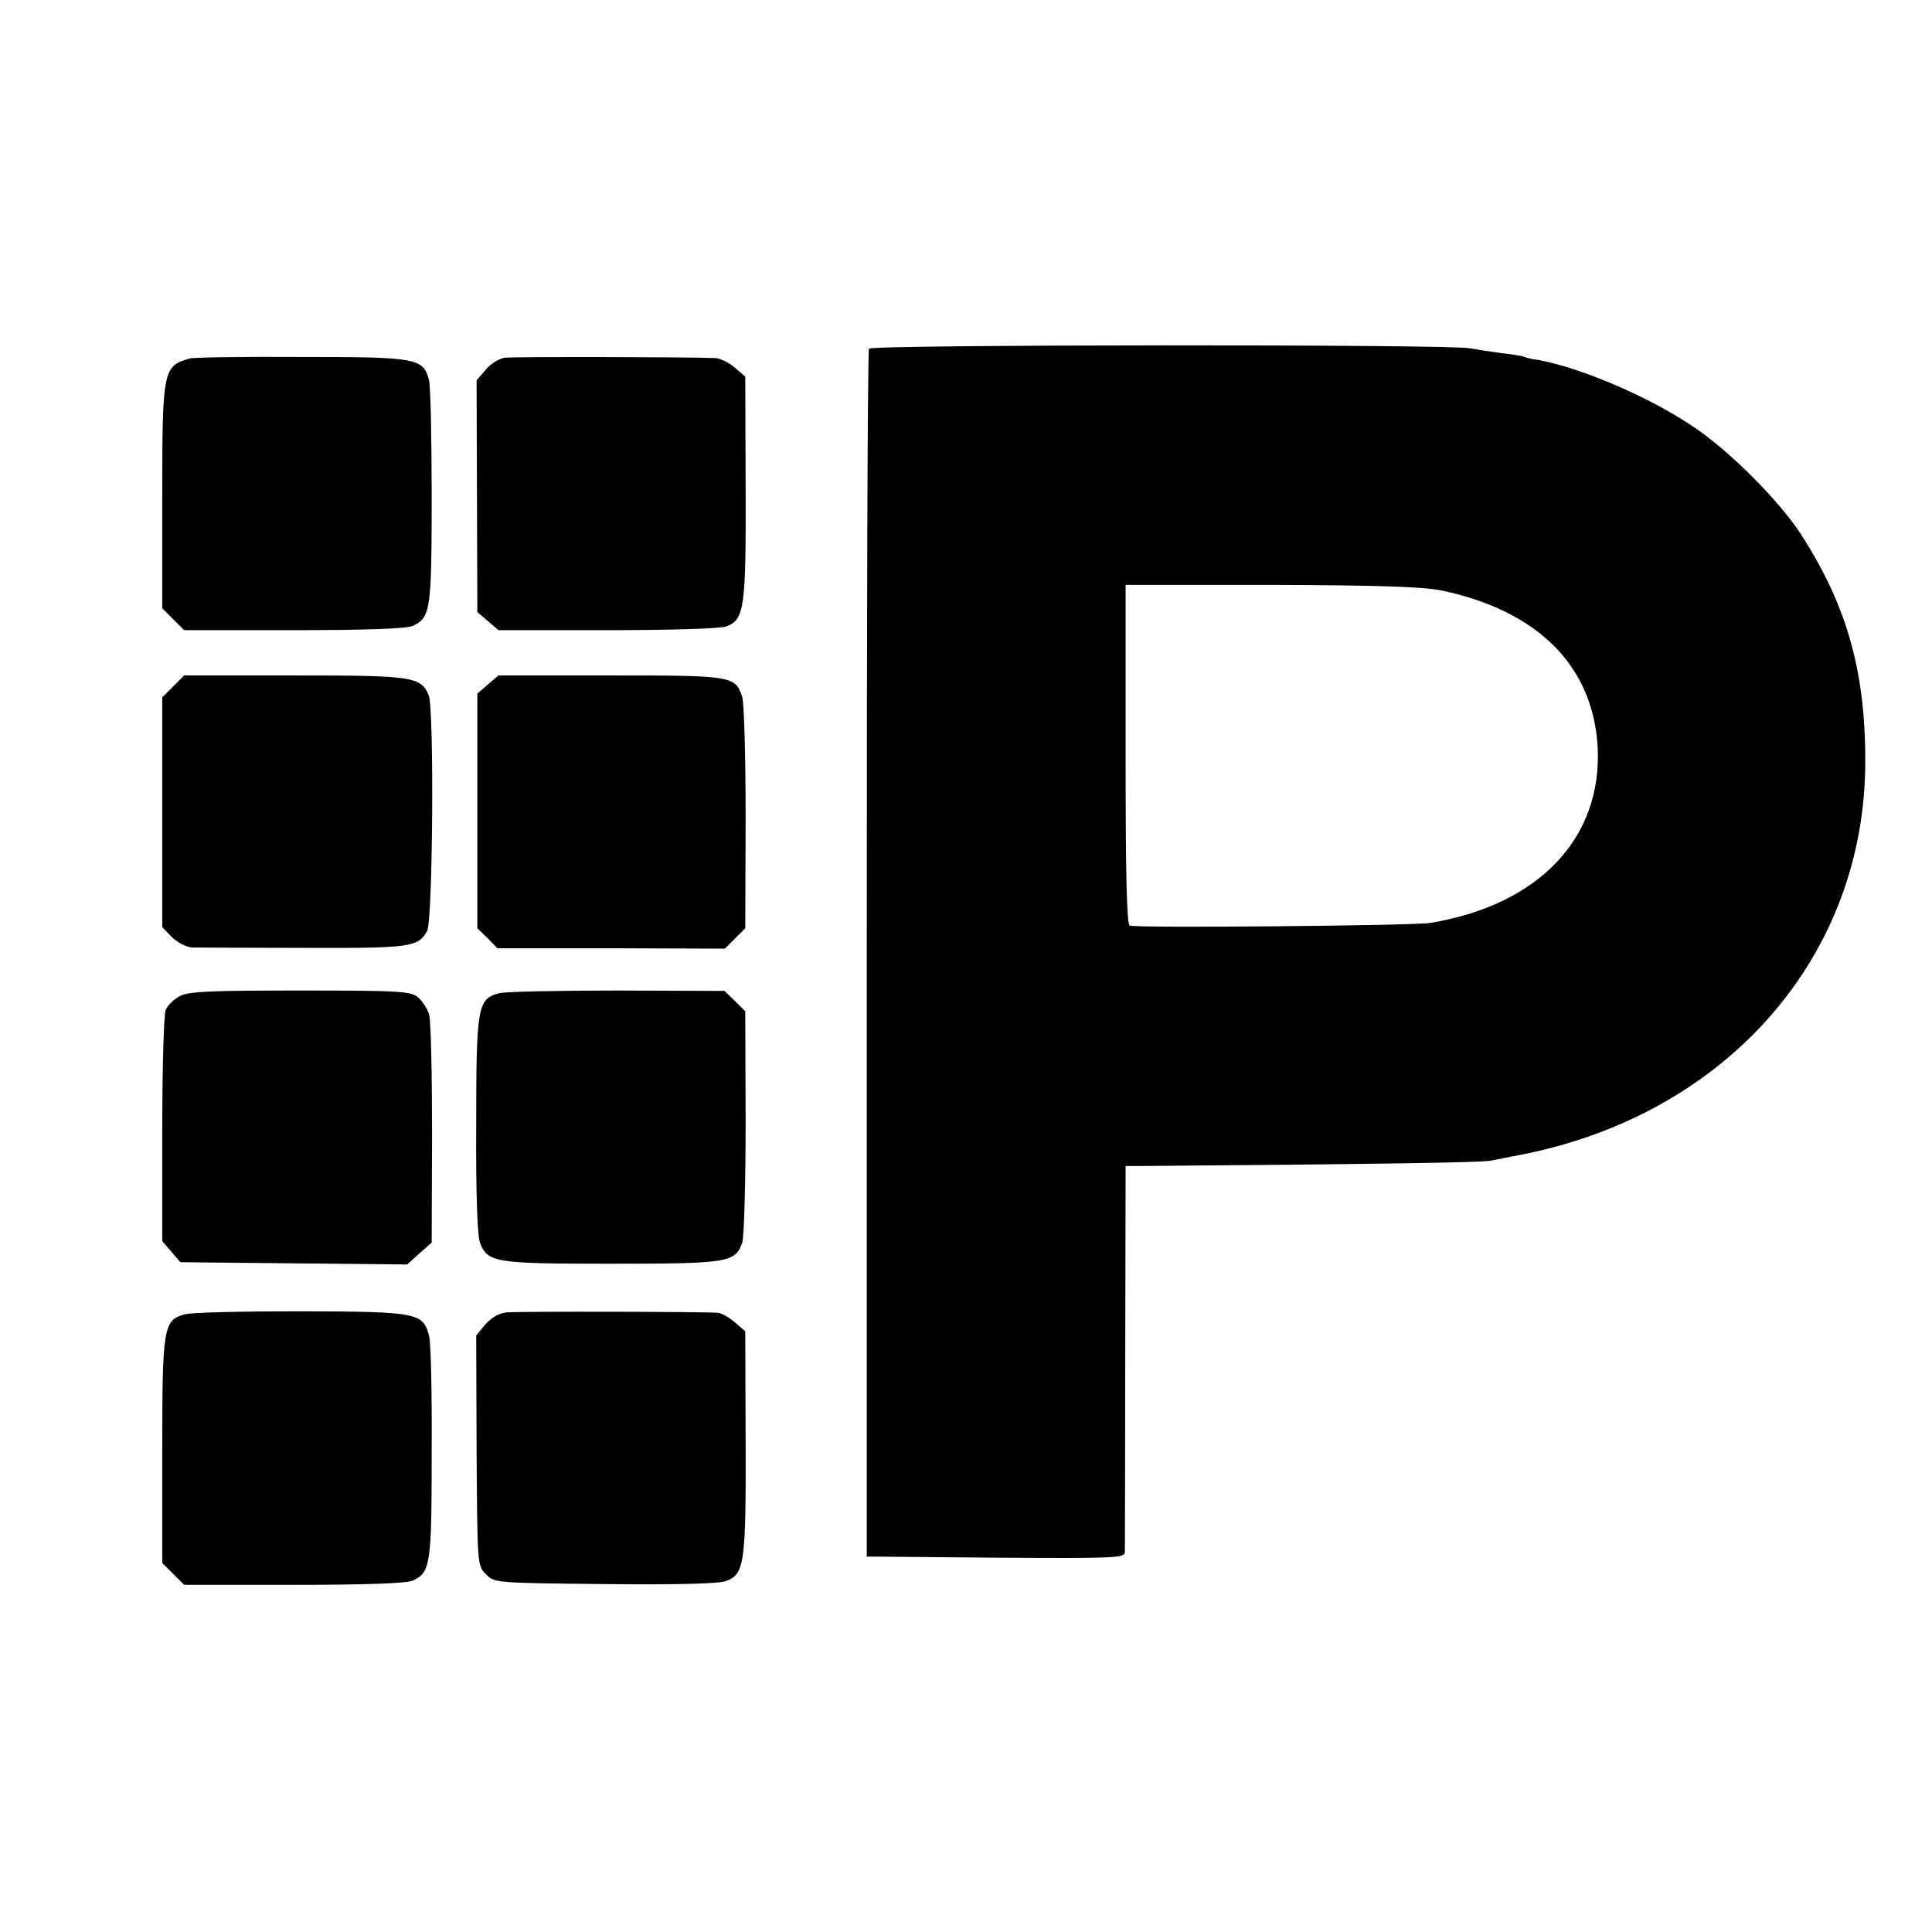
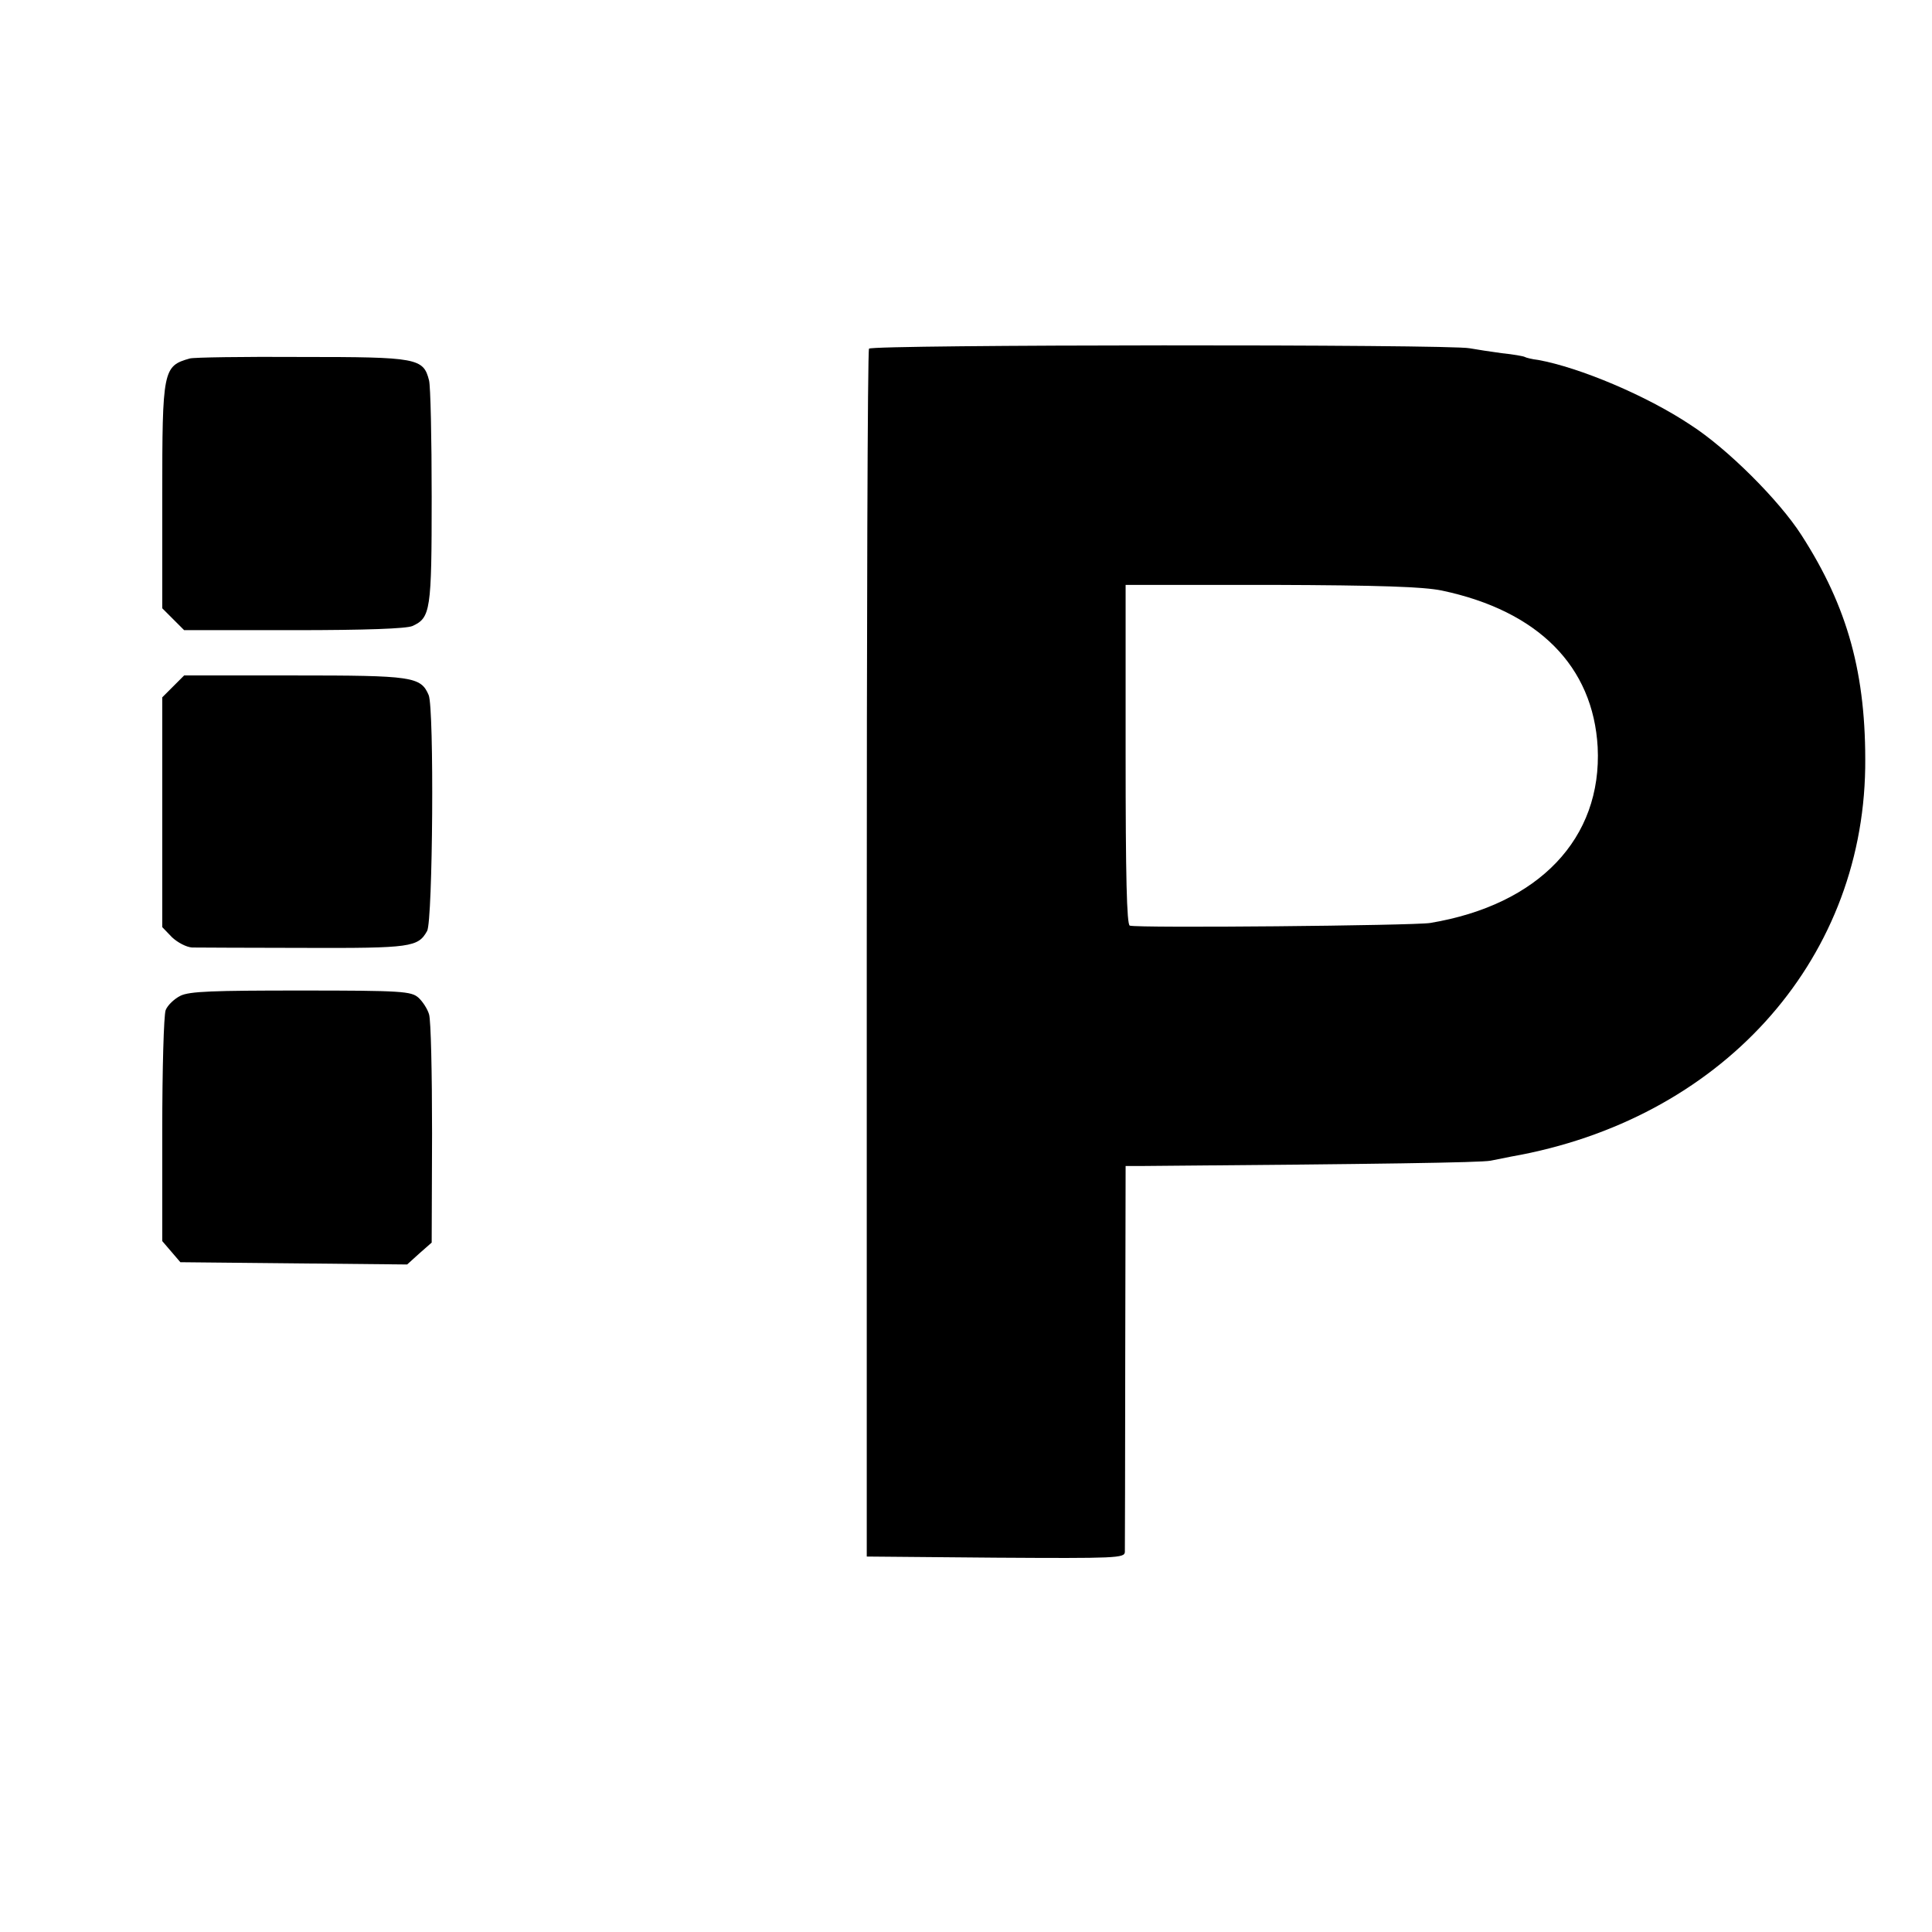
<svg xmlns="http://www.w3.org/2000/svg" version="1.0" width="512pt" height="512pt" viewBox="0 0 512 512" preserveAspectRatio="xMidYMid meet">
  <g transform="translate(0,512) scale(0.1,-0.1)" fill="#000000" stroke="none">
    <path d="M2303 4196 c-4 -5 -6 -727 -6 -1605 l0 -1596 341 -3 c321 -2 342 -1 343 15 0 10 1 244 1 521 l1 502 46 0 c627 5 893 9 921 14 19 4 44 9 55 11 552 97 930 512 938 1030 3 248 -46 426 -169 617 -59 92 -196 229 -294 292 -117 78 -294 152 -403 172 -17 2 -33 6 -36 8 -3 2 -31 7 -61 10 -30 4 -68 10 -85 13 -49 11 -1586 10 -1592 -1z m1518 -641 c256 -54 401 -201 413 -415 12 -242 -156 -418 -444 -466 -45 -7 -775 -14 -796 -7 -8 3 -11 130 -11 454 l0 449 386 0 c289 -1 403 -5 452 -15z" />
    <path d="M503 4170 c-71 -20 -73 -30 -73 -365 l0 -297 29 -29 29 -29 291 0 c191 0 298 4 314 11 48 22 51 40 51 342 0 155 -3 294 -7 309 -15 59 -31 62 -337 62 -154 1 -287 -1 -297 -4z" />
-     <path d="M1338 4172 c-15 -2 -38 -16 -51 -32 l-24 -28 1 -307 1 -307 28 -24 28 -24 289 0 c167 0 300 4 315 10 48 18 52 49 51 368 l-1 294 -28 24 c-15 13 -38 24 -50 25 -65 3 -536 4 -559 1z" />
    <path d="M459 3301 l-29 -29 0 -305 0 -304 26 -27 c15 -14 38 -26 53 -27 14 0 148 -1 297 -1 284 -1 302 2 326 45 15 28 19 590 4 625 -21 49 -43 52 -356 52 l-292 0 -29 -29z" />
-     <path d="M1293 3306 l-28 -24 0 -311 0 -311 27 -26 26 -27 302 0 301 -1 27 27 27 27 1 293 c0 160 -4 304 -9 320 -19 56 -25 57 -349 57 l-297 0 -28 -24z" />
    <path d="M478 2481 c-16 -8 -34 -25 -39 -38 -5 -14 -9 -157 -9 -318 l0 -294 24 -28 24 -28 300 -3 301 -3 32 29 33 29 1 289 c0 159 -3 301 -8 316 -4 14 -17 34 -28 44 -19 17 -44 19 -311 19 -233 0 -296 -2 -320 -14z" />
-     <path d="M1323 2488 c-57 -15 -61 -34 -61 -348 -1 -182 3 -295 10 -313 20 -53 39 -56 347 -56 310 0 330 3 348 56 5 15 9 160 9 320 l-1 293 -27 27 -28 27 -284 1 c-156 0 -297 -3 -313 -7z" />
-     <path d="M490 1637 c-57 -15 -60 -34 -60 -362 l0 -297 29 -29 29 -29 291 0 c191 0 298 4 314 11 48 22 51 40 51 340 1 153 -2 292 -7 309 -16 61 -30 64 -338 65 -153 0 -292 -3 -309 -8z" />
-     <path d="M1343 1642 c-21 -2 -41 -14 -57 -32 l-24 -29 1 -305 c2 -304 2 -306 25 -328 22 -23 26 -23 316 -26 185 -2 303 1 320 8 49 18 53 47 52 368 l-1 294 -28 24 c-15 13 -36 25 -45 25 -40 3 -530 4 -559 1z" />
  </g>
</svg>